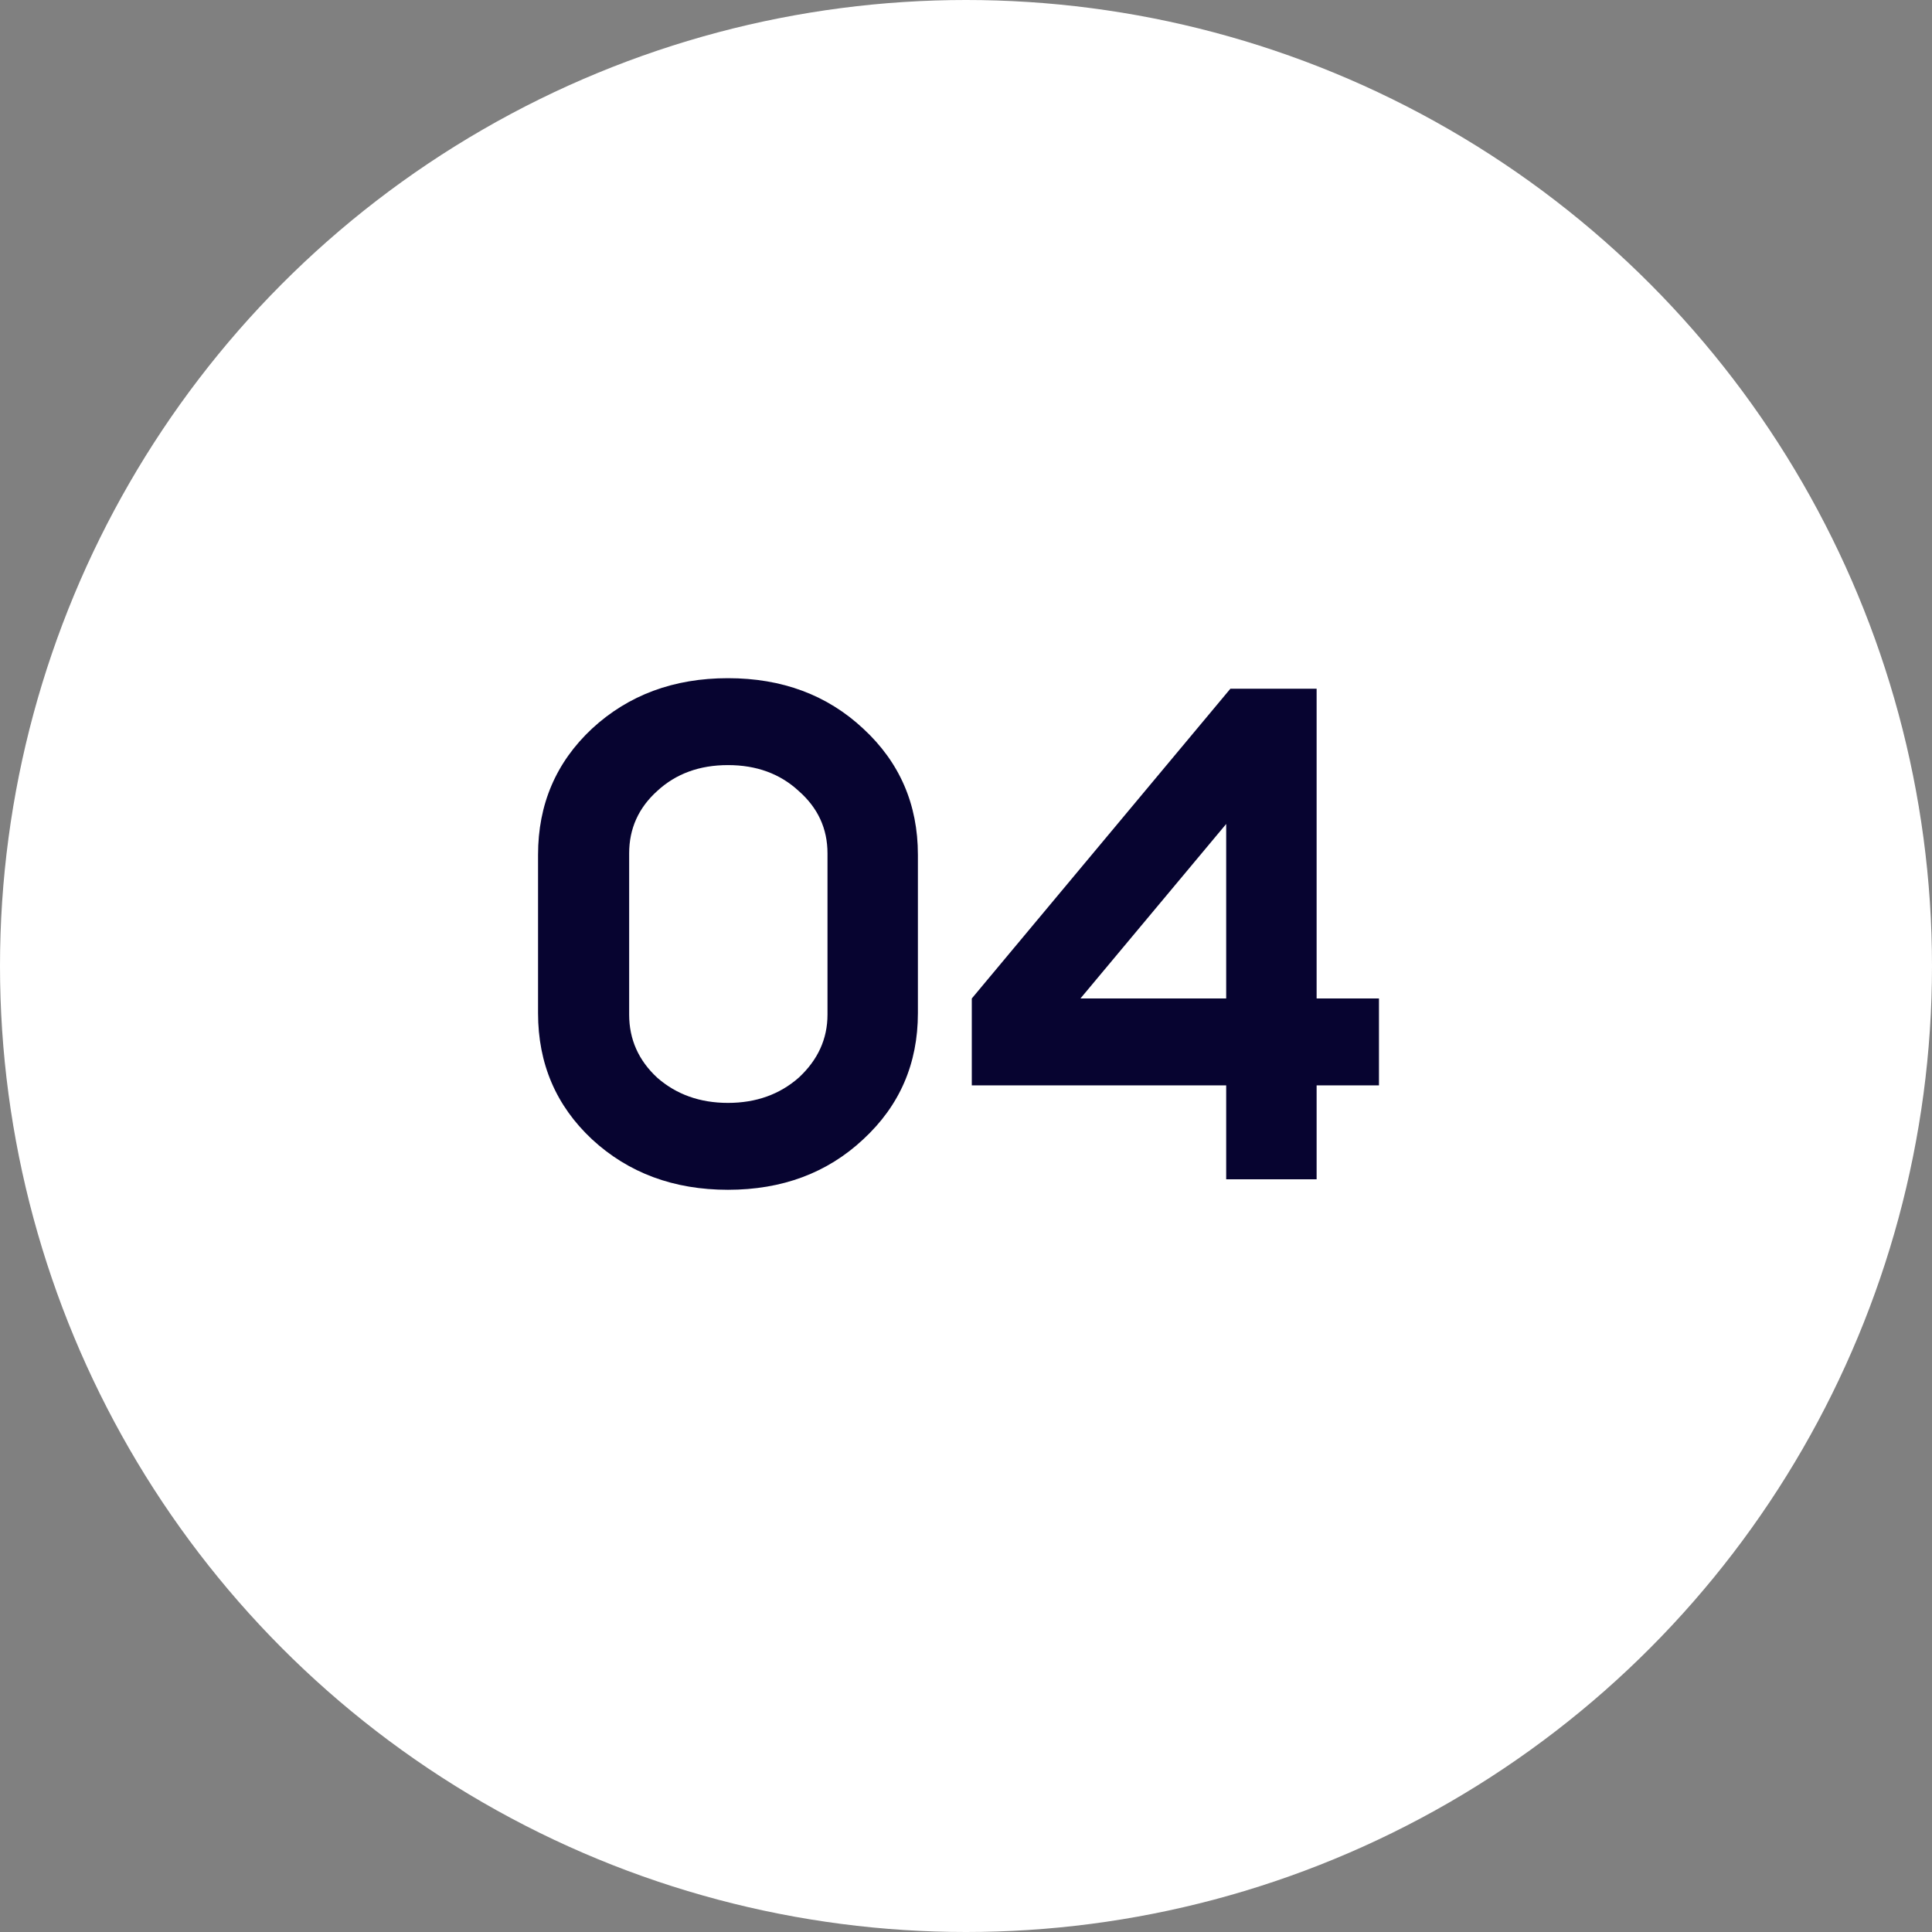
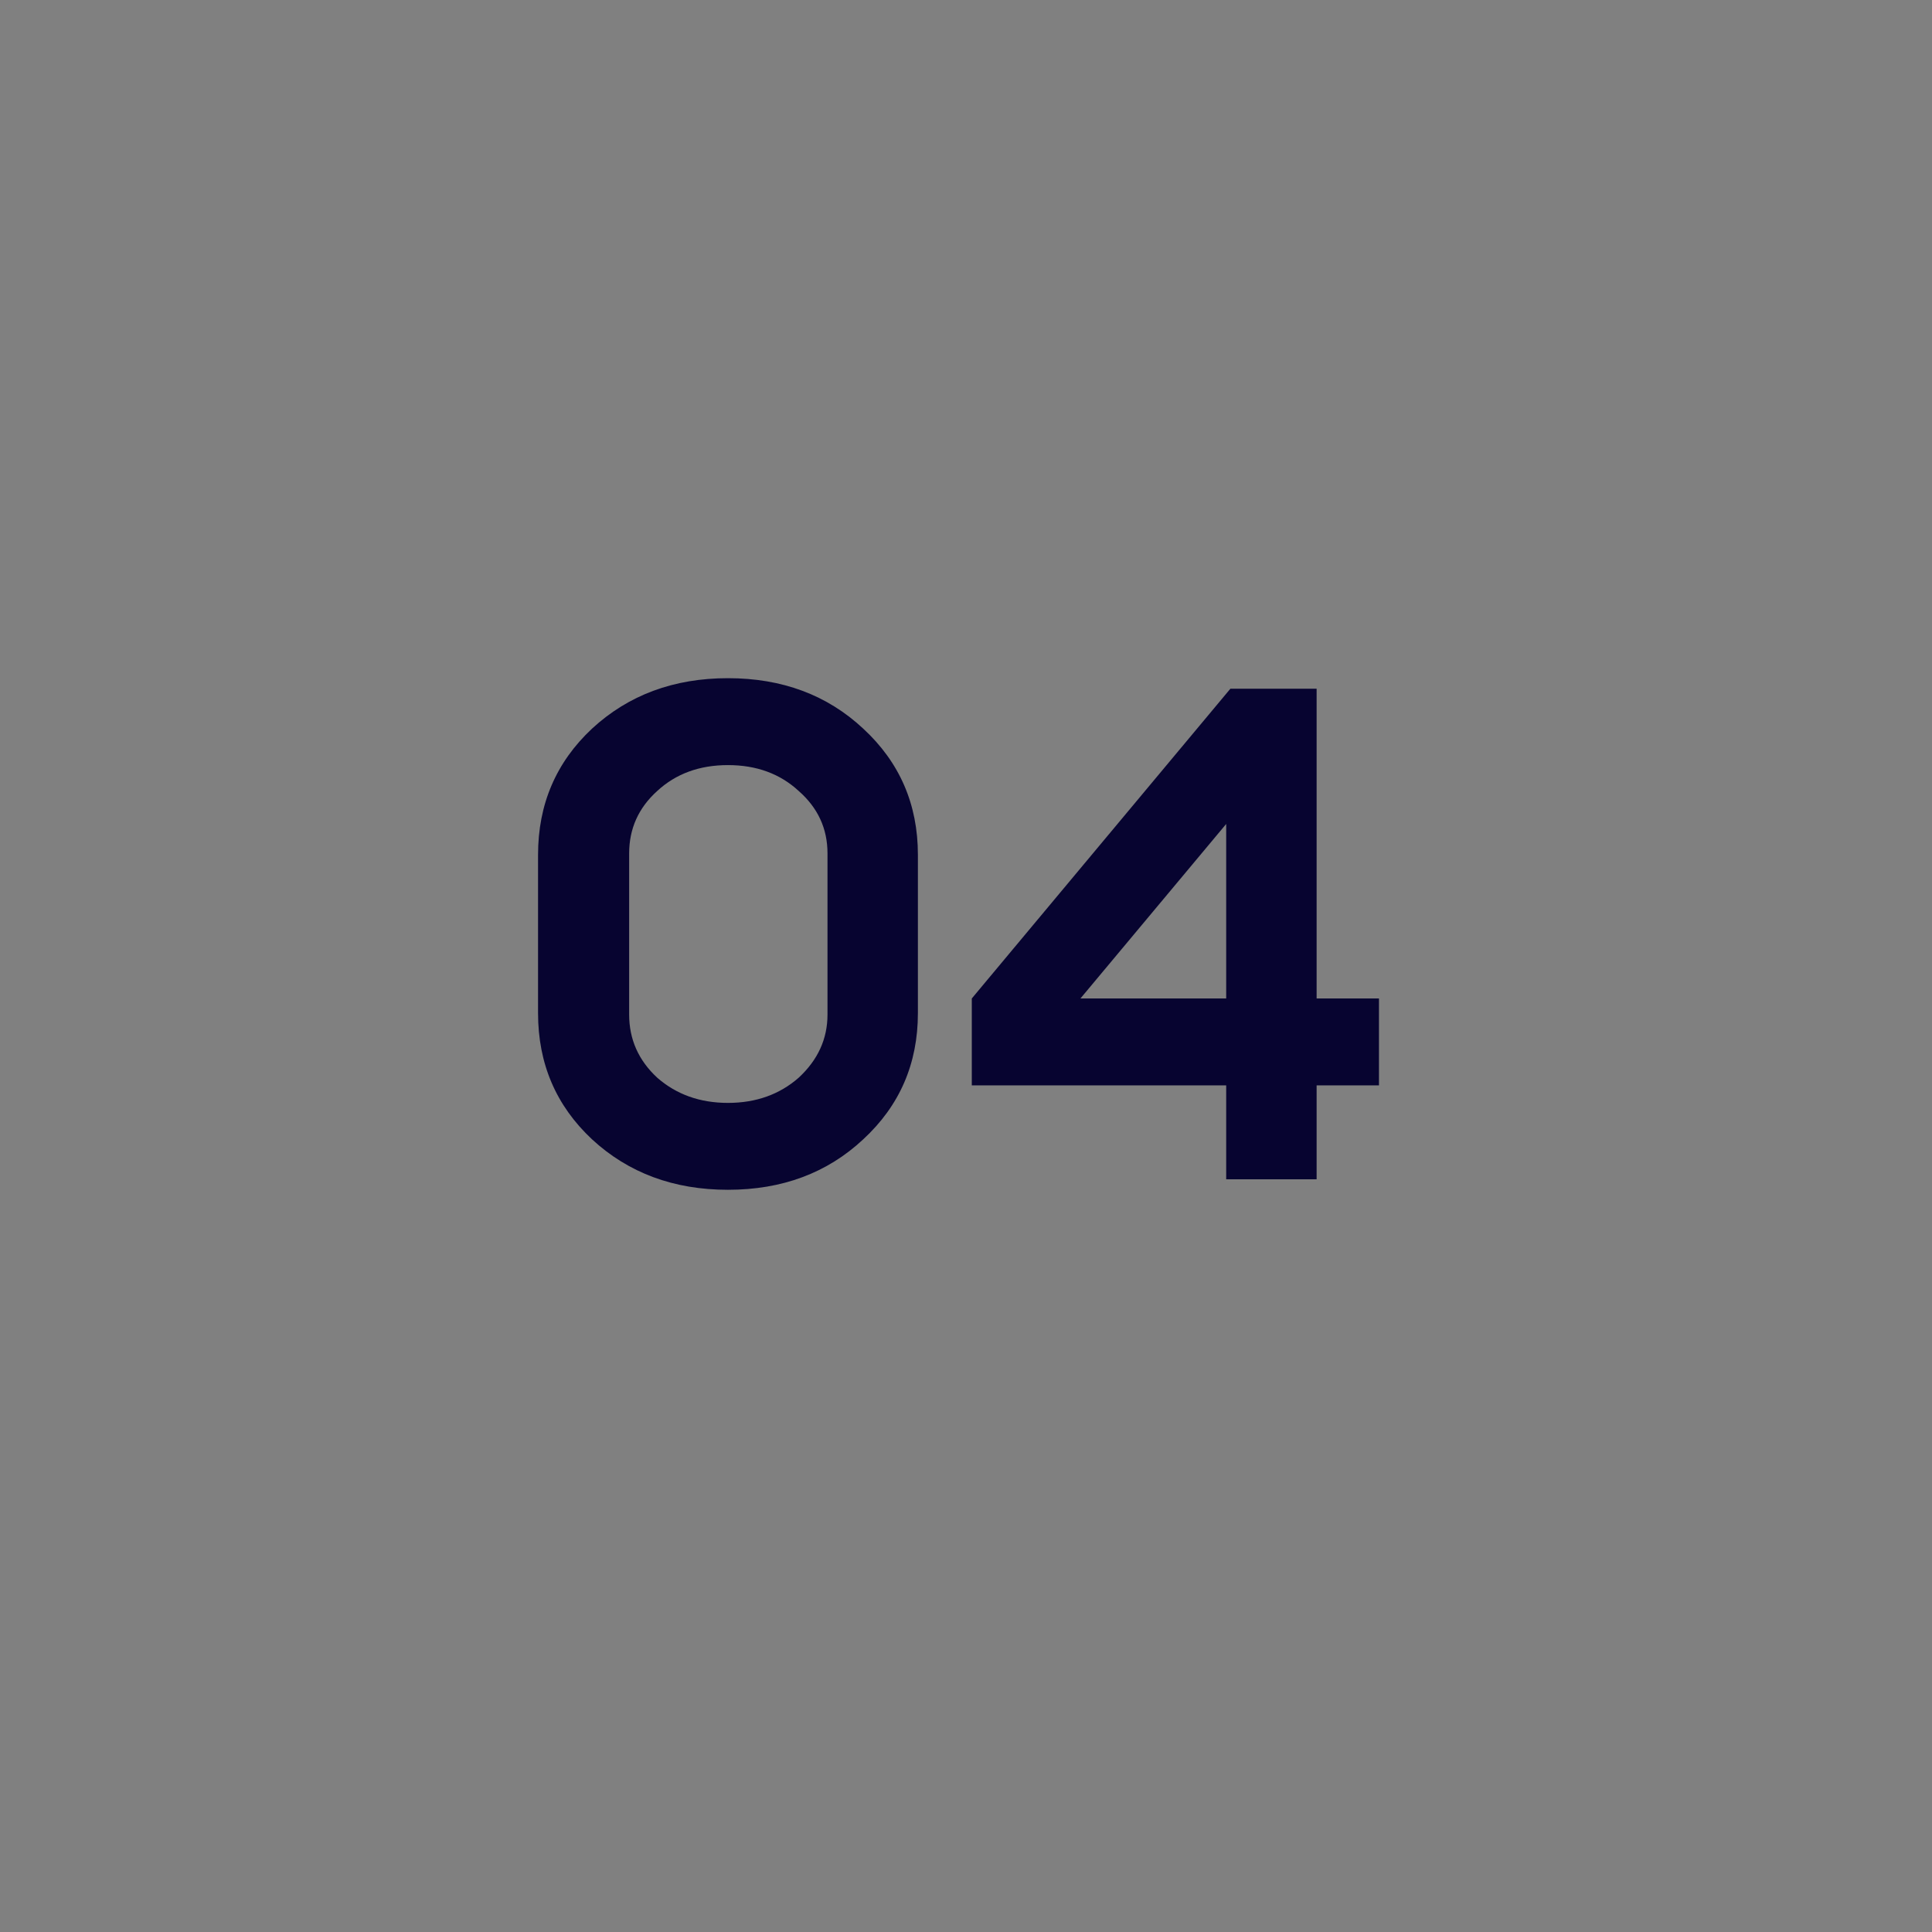
<svg xmlns="http://www.w3.org/2000/svg" width="77" height="77" viewBox="0 0 77 77" fill="none">
  <rect x="0" y="0" width="77" height="77" fill="#808080" stroke="none" />
-   <circle cx="38.5" cy="38.5" r="38.5" fill="white" />
  <path d="M21.444 40.38V34.068C21.444 32.057 22.161 30.381 23.595 29.04C25.047 27.7 26.853 27.029 29.013 27.029C31.173 27.029 32.97 27.7 34.404 29.04C35.856 30.381 36.583 32.057 36.583 34.068V40.38C36.583 42.391 35.856 44.067 34.404 45.408C32.97 46.749 31.173 47.419 29.013 47.419C26.853 47.419 25.047 46.749 23.595 45.408C22.161 44.067 21.444 42.391 21.444 40.38ZM25.075 34.012V40.436C25.075 41.423 25.448 42.261 26.192 42.95C26.956 43.62 27.896 43.956 29.013 43.956C30.131 43.956 31.071 43.62 31.834 42.95C32.598 42.242 32.98 41.404 32.98 40.436V34.012C32.98 33.025 32.598 32.197 31.834 31.526C31.09 30.837 30.149 30.493 29.013 30.493C27.878 30.493 26.937 30.837 26.192 31.526C25.448 32.197 25.075 33.025 25.075 34.012ZM48.87 47V43.257H38.731V39.794L49.038 27.448H52.474V39.794H54.959V43.257H52.474V47H48.87ZM48.87 32.839L43.061 39.794H48.87V32.839Z" fill="#070430" />
</svg>